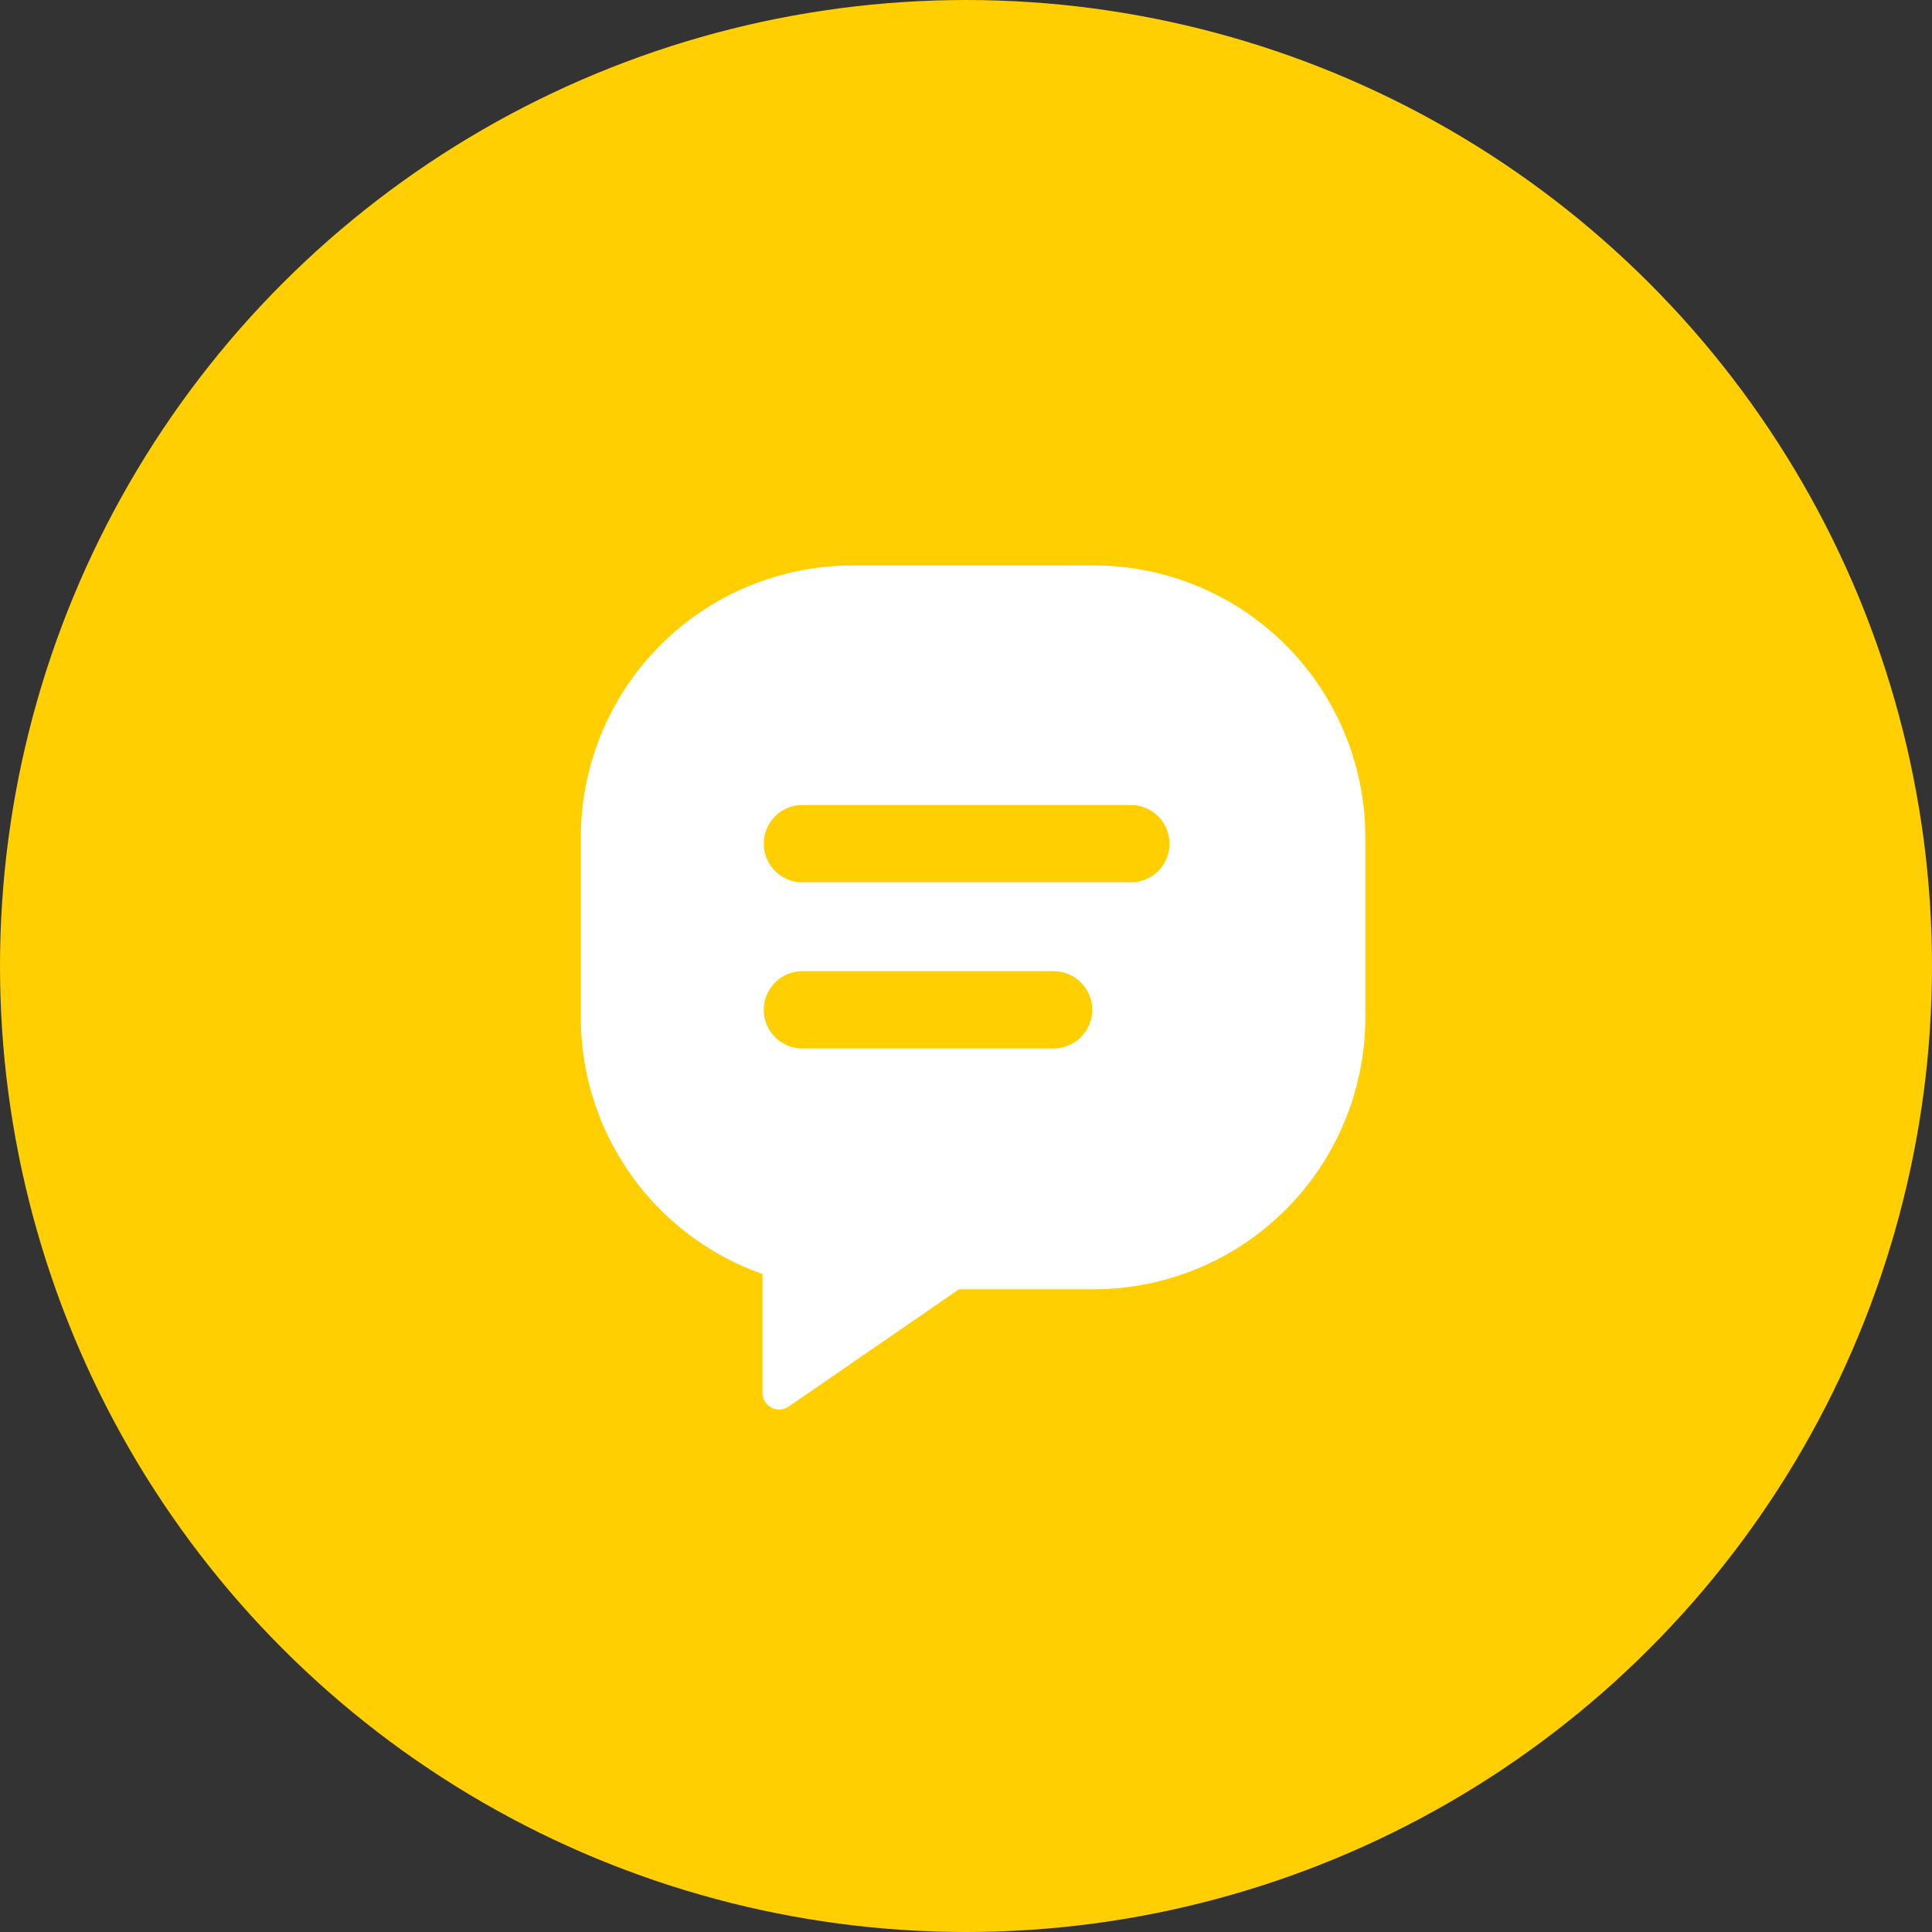
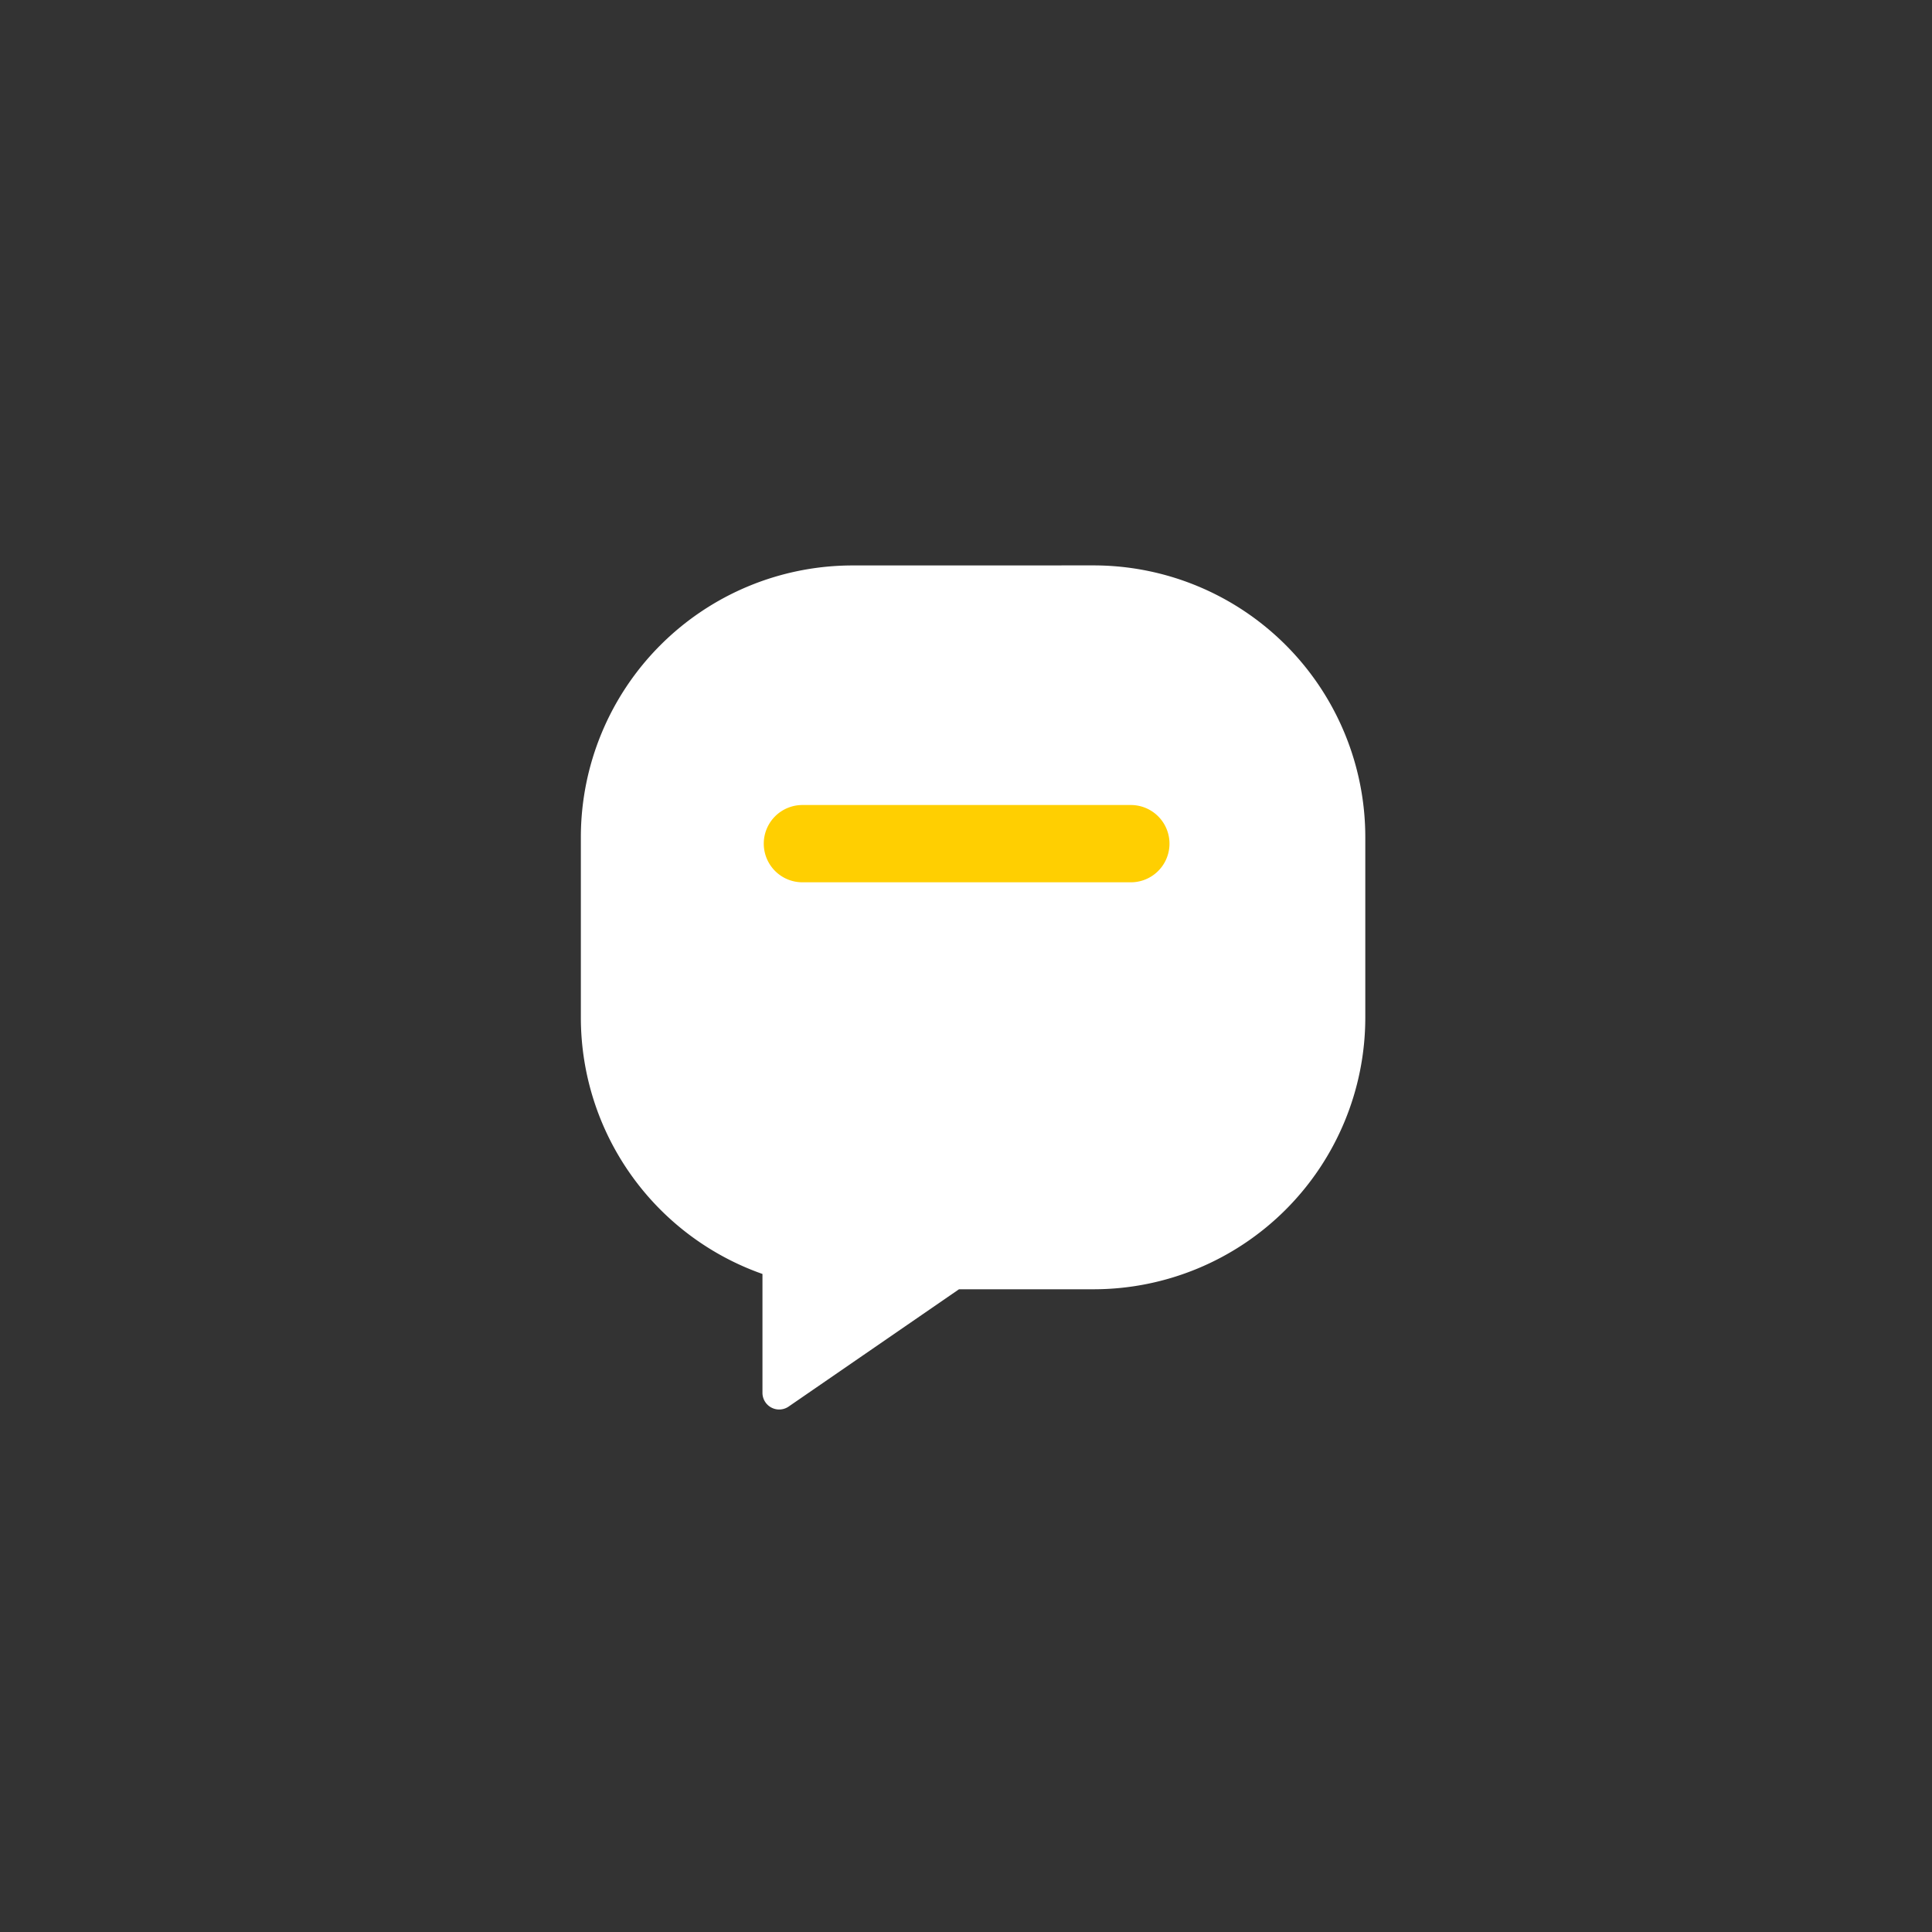
<svg xmlns="http://www.w3.org/2000/svg" width="40" height="40" viewBox="0 0 40 40">
  <rect x="0" y="0" width="40" height="40" fill="#333333" stroke="none" />
  <defs>
    <clipPath id="clip-path">
      <rect id="Прямоугольник_576" data-name="Прямоугольник 576" width="40" height="40" fill="#fff" stroke="#707070" stroke-width="1" />
    </clipPath>
    <clipPath id="clip-path-2">
-       <path id="Контур_1038" data-name="Контур 1038" d="M20,0h0A20,20,0,0,1,40,20h0A20,20,0,0,1,20,40h0A20,20,0,0,1,0,20H0A20,20,0,0,1,20,0Z" />
+       <path id="Контур_1038" data-name="Контур 1038" d="M20,0h0A20,20,0,0,1,40,20h0A20,20,0,0,1,20,40h0A20,20,0,0,1,0,20H0A20,20,0,0,1,20,0" />
    </clipPath>
  </defs>
  <g id="Группа_масок_54" data-name="Группа масок 54" clip-path="url(#clip-path)">
    <g id="illustration-yellow_bubble">
      <g id="illustration_00000075872389588023178410000016544103762172752811_" clip-path="url(#clip-path-2)">
-         <rect id="background" width="40" height="40" fill="#ffcf01" />
        <g id="object" transform="translate(12.027 11.707)">
          <path id="bubble" d="M17.653,11.707a5.628,5.628,0,0,0-5.627,5.627v3.733a5.63,5.63,0,0,0,3.76,5.309v2.459a.346.346,0,0,0,.544.285l3.525-2.427H22.64a5.628,5.628,0,0,0,5.627-5.627V17.333a5.628,5.628,0,0,0-5.627-5.627Z" transform="translate(-12.027 -11.707)" fill="#fff" fill-rule="evenodd" />
          <path id="line_00000034806921380645609980000015316404117403370641_" d="M23.413,18.267h-6.8a.8.8,0,1,1,0-1.6h6.8a.8.8,0,1,1,0,1.6Z" transform="translate(-12.027 -11.707)" fill="#ffcf01" />
-           <path id="line" d="M21.813,21.707h-5.2a.8.8,0,1,1,0-1.6h5.2a.8.8,0,1,1,0,1.6Z" transform="translate(-12.027 -11.707)" fill="#ffcf01" />
        </g>
      </g>
    </g>
  </g>
</svg>